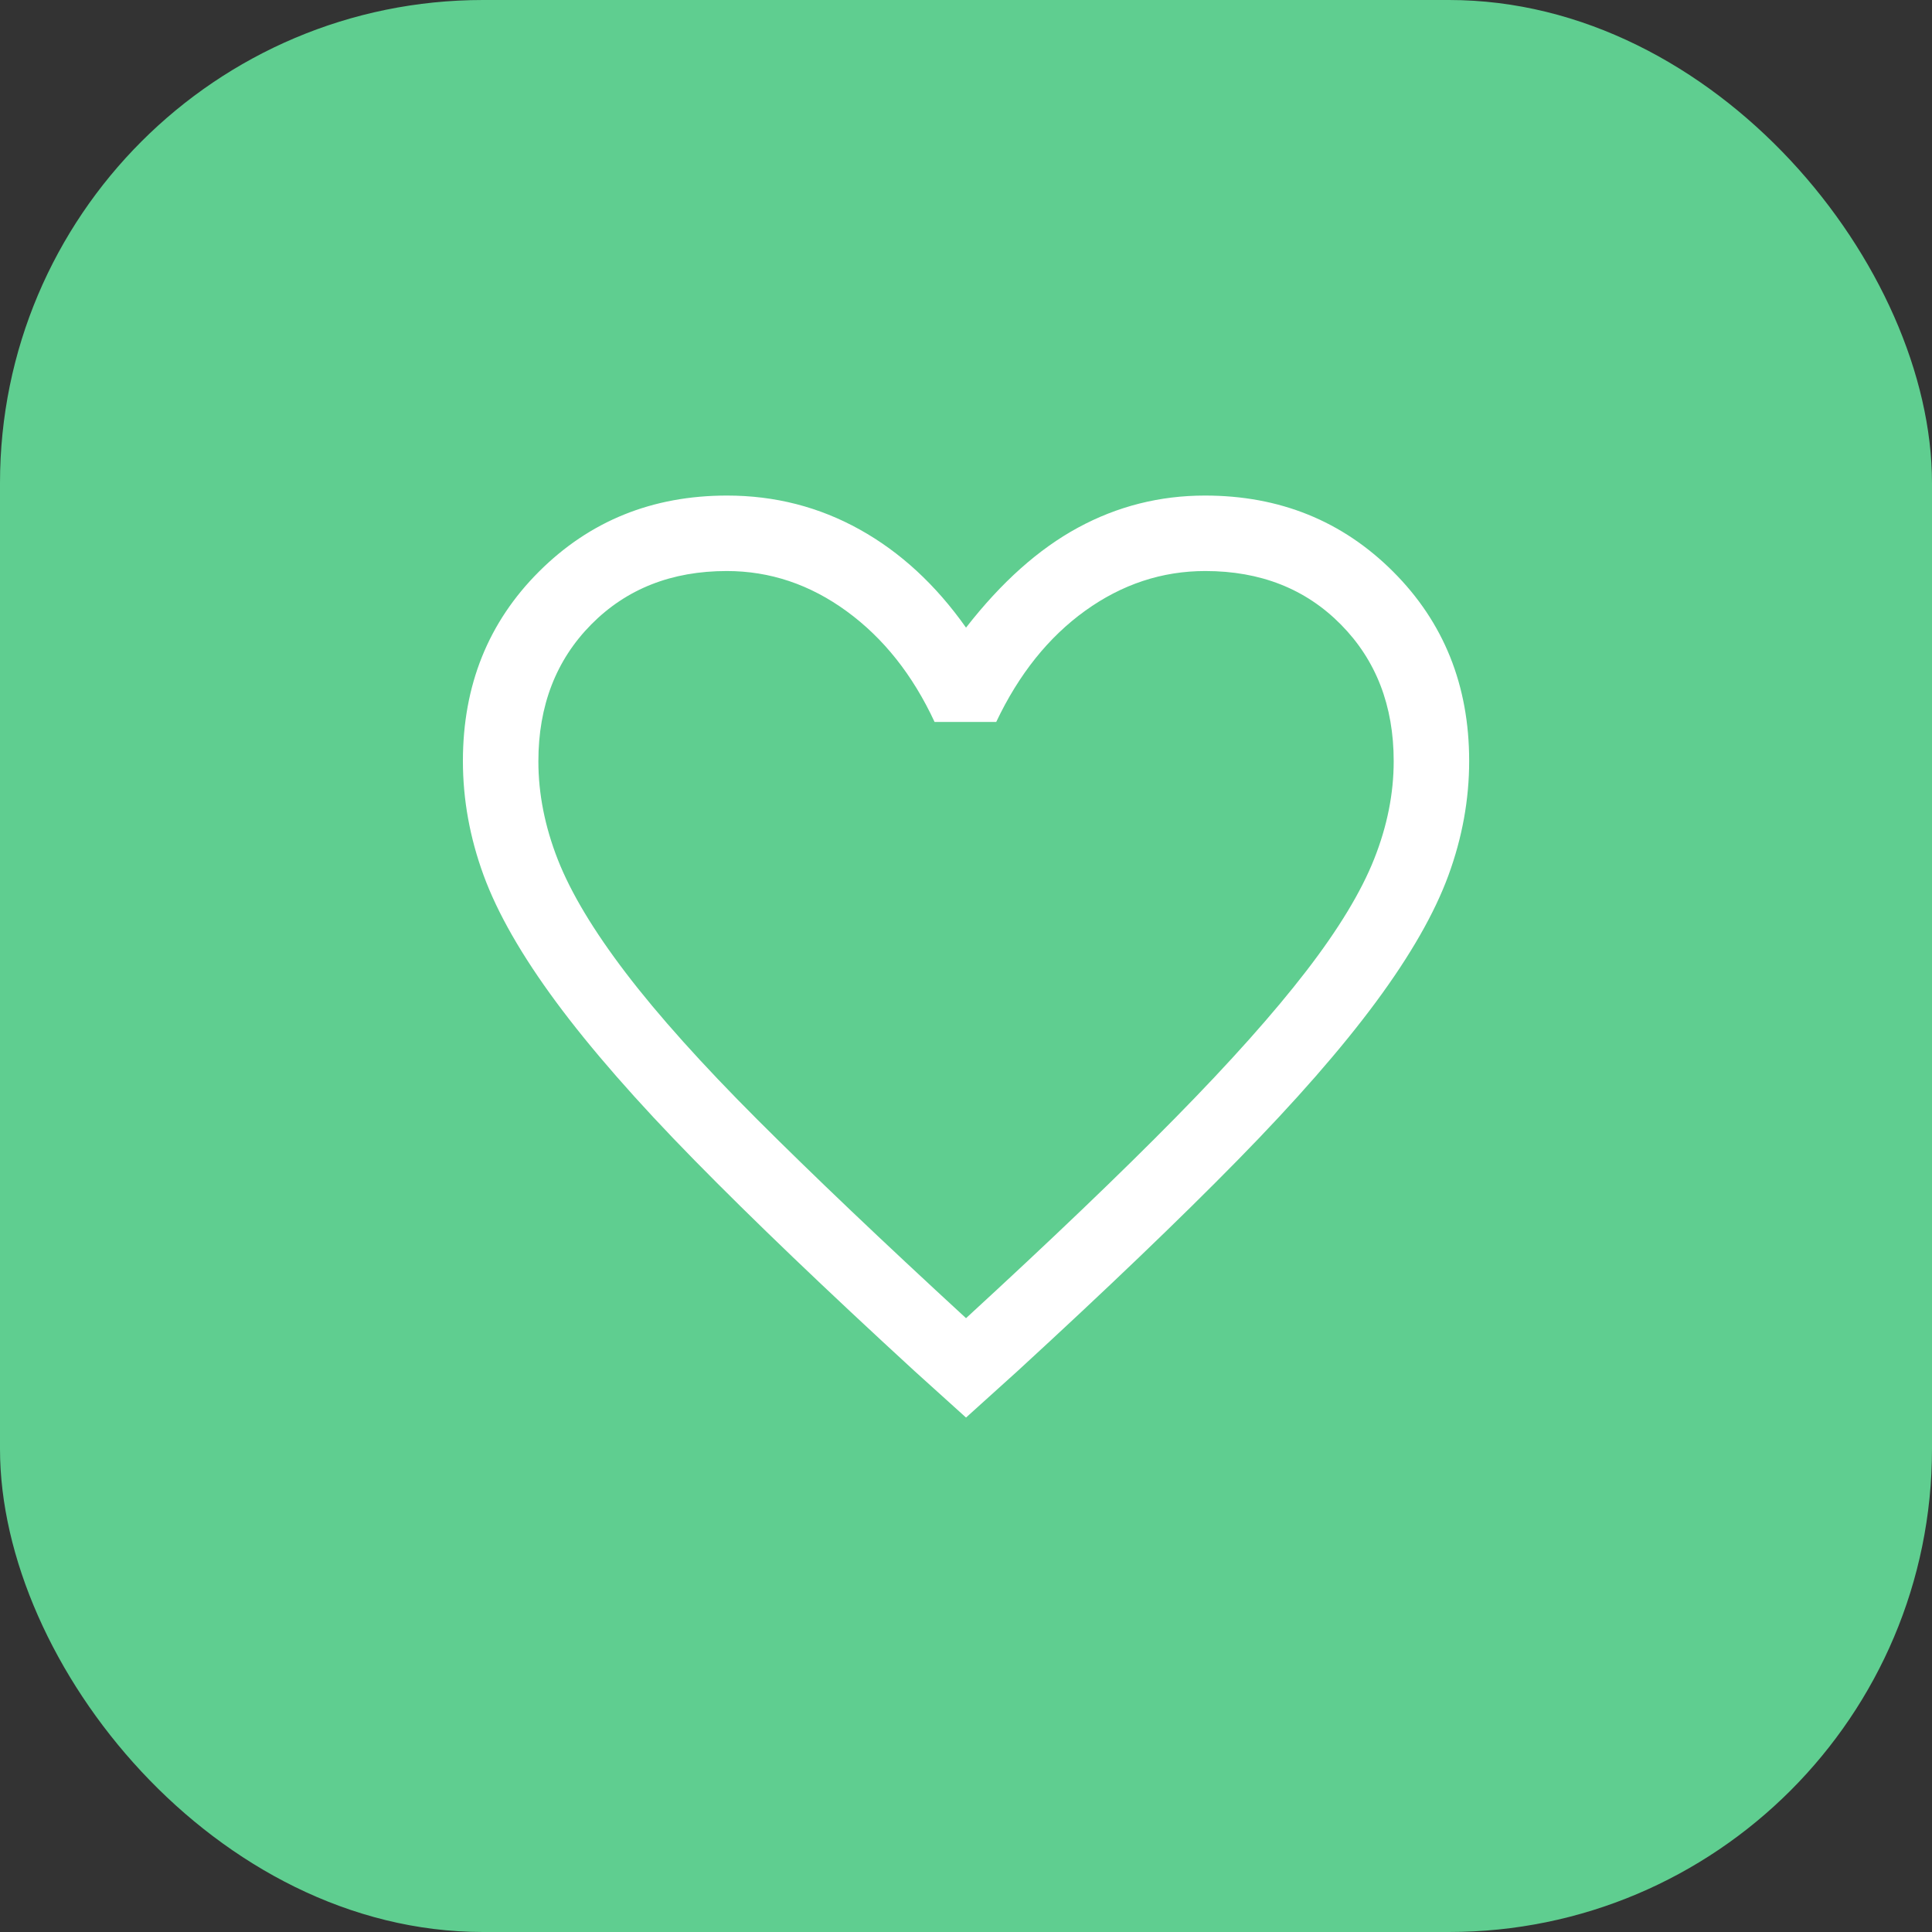
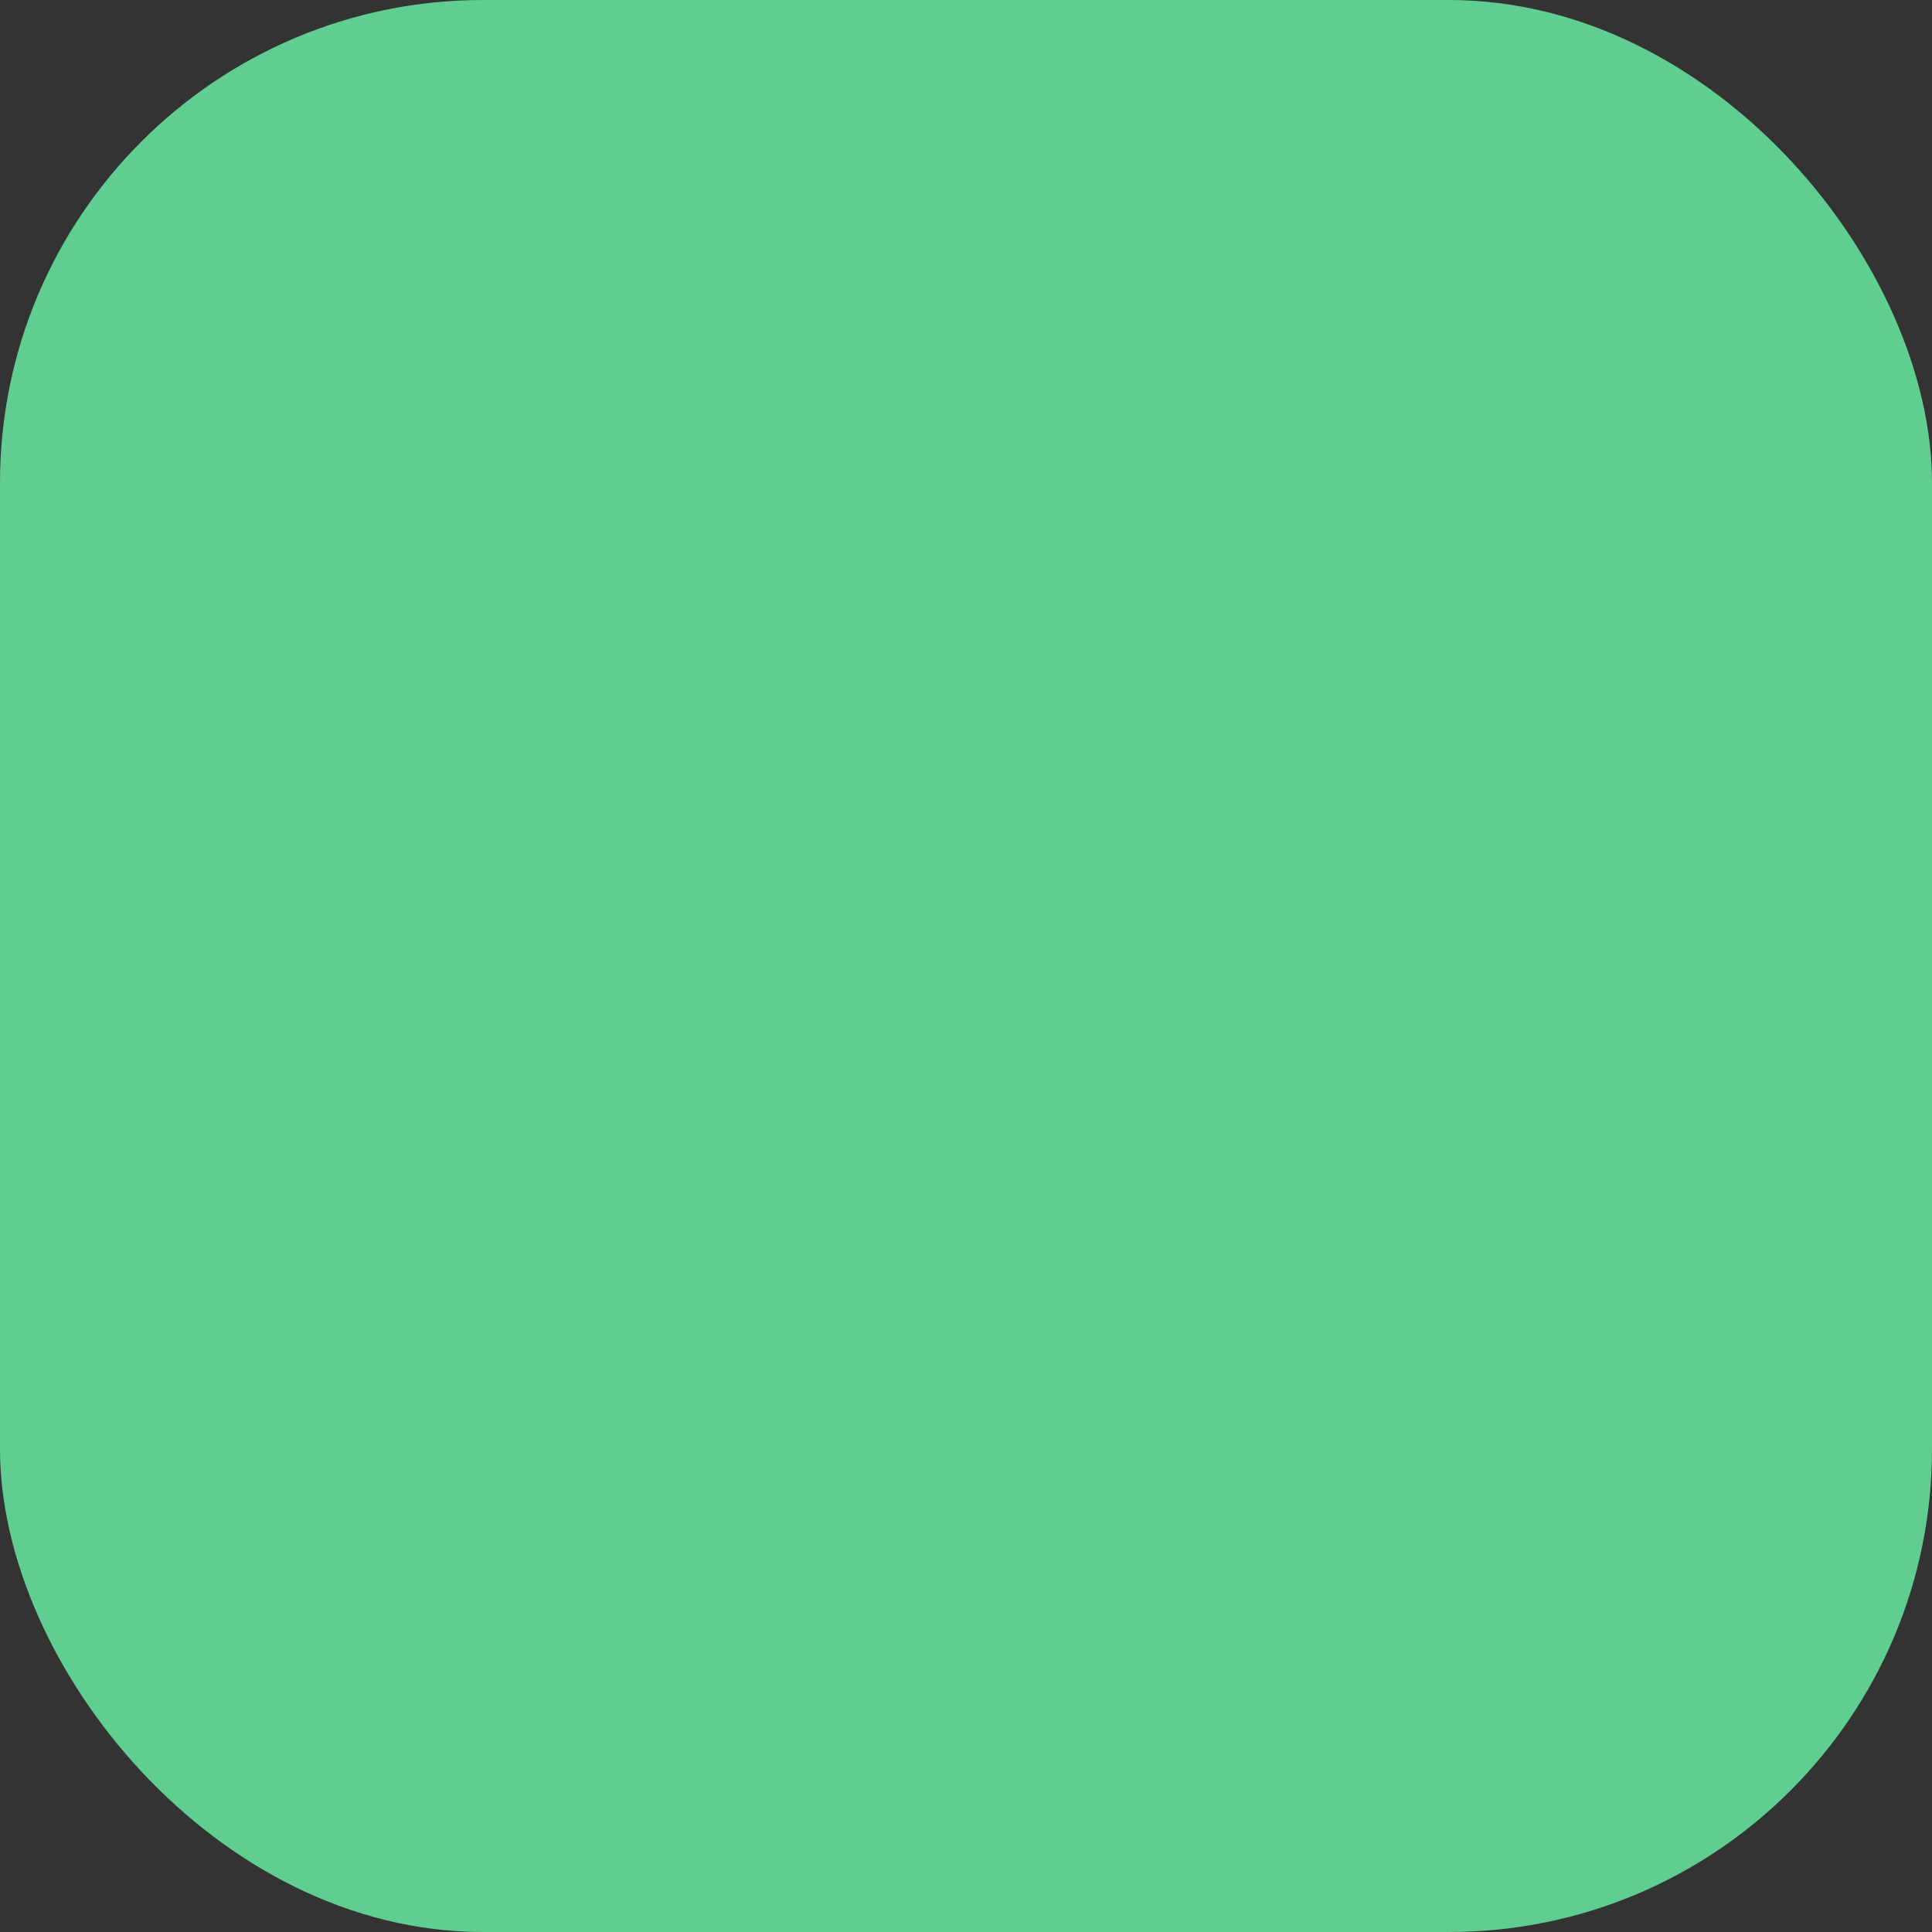
<svg xmlns="http://www.w3.org/2000/svg" width="80" height="80" viewBox="0 0 80 80" fill="none">
  <rect x="0" y="0" width="80" height="80" fill="#333333" stroke="none" />
  <rect width="80" height="80" rx="20" fill="#5FCE90" />
-   <path d="M40.001 58.698L37.866 56.77C34.193 53.398 31.157 50.489 28.757 48.043C26.358 45.598 24.446 43.411 23.022 41.484C21.599 39.557 20.6 37.812 20.027 36.25C19.454 34.687 19.168 33.107 19.168 31.51C19.168 28.38 20.218 25.765 22.319 23.668C24.42 21.57 27.015 20.52 30.105 20.52C32.085 20.52 33.916 20.989 35.6 21.927C37.284 22.864 38.751 24.218 40.001 25.989C41.46 24.114 43.005 22.734 44.637 21.849C46.269 20.963 48.022 20.52 49.897 20.52C52.987 20.52 55.583 21.57 57.684 23.668C59.784 25.765 60.835 28.38 60.835 31.51C60.835 33.107 60.548 34.687 59.975 36.25C59.402 37.812 58.404 39.557 56.98 41.484C55.557 43.411 53.645 45.598 51.245 48.043C48.845 50.489 45.809 53.398 42.137 56.77L40.001 58.698ZM40.001 54.583C43.516 51.354 46.409 48.585 48.679 46.276C50.95 43.967 52.753 41.944 54.09 40.208C55.427 38.472 56.364 36.924 56.902 35.566C57.441 34.207 57.71 32.857 57.71 31.518C57.71 29.221 56.98 27.335 55.522 25.859C54.064 24.383 52.193 23.645 49.909 23.645C48.12 23.645 46.464 24.192 44.941 25.286C43.419 26.38 42.189 27.916 41.251 29.895H38.699C37.796 27.951 36.584 26.423 35.061 25.312C33.539 24.201 31.883 23.645 30.094 23.645C27.81 23.645 25.939 24.383 24.48 25.859C23.022 27.335 22.293 29.224 22.293 31.527C22.293 32.87 22.562 34.227 23.1 35.599C23.639 36.97 24.576 38.533 25.913 40.286C27.25 42.04 29.064 44.062 31.355 46.354C33.647 48.645 36.529 51.389 40.001 54.583Z" fill="white" />
</svg>